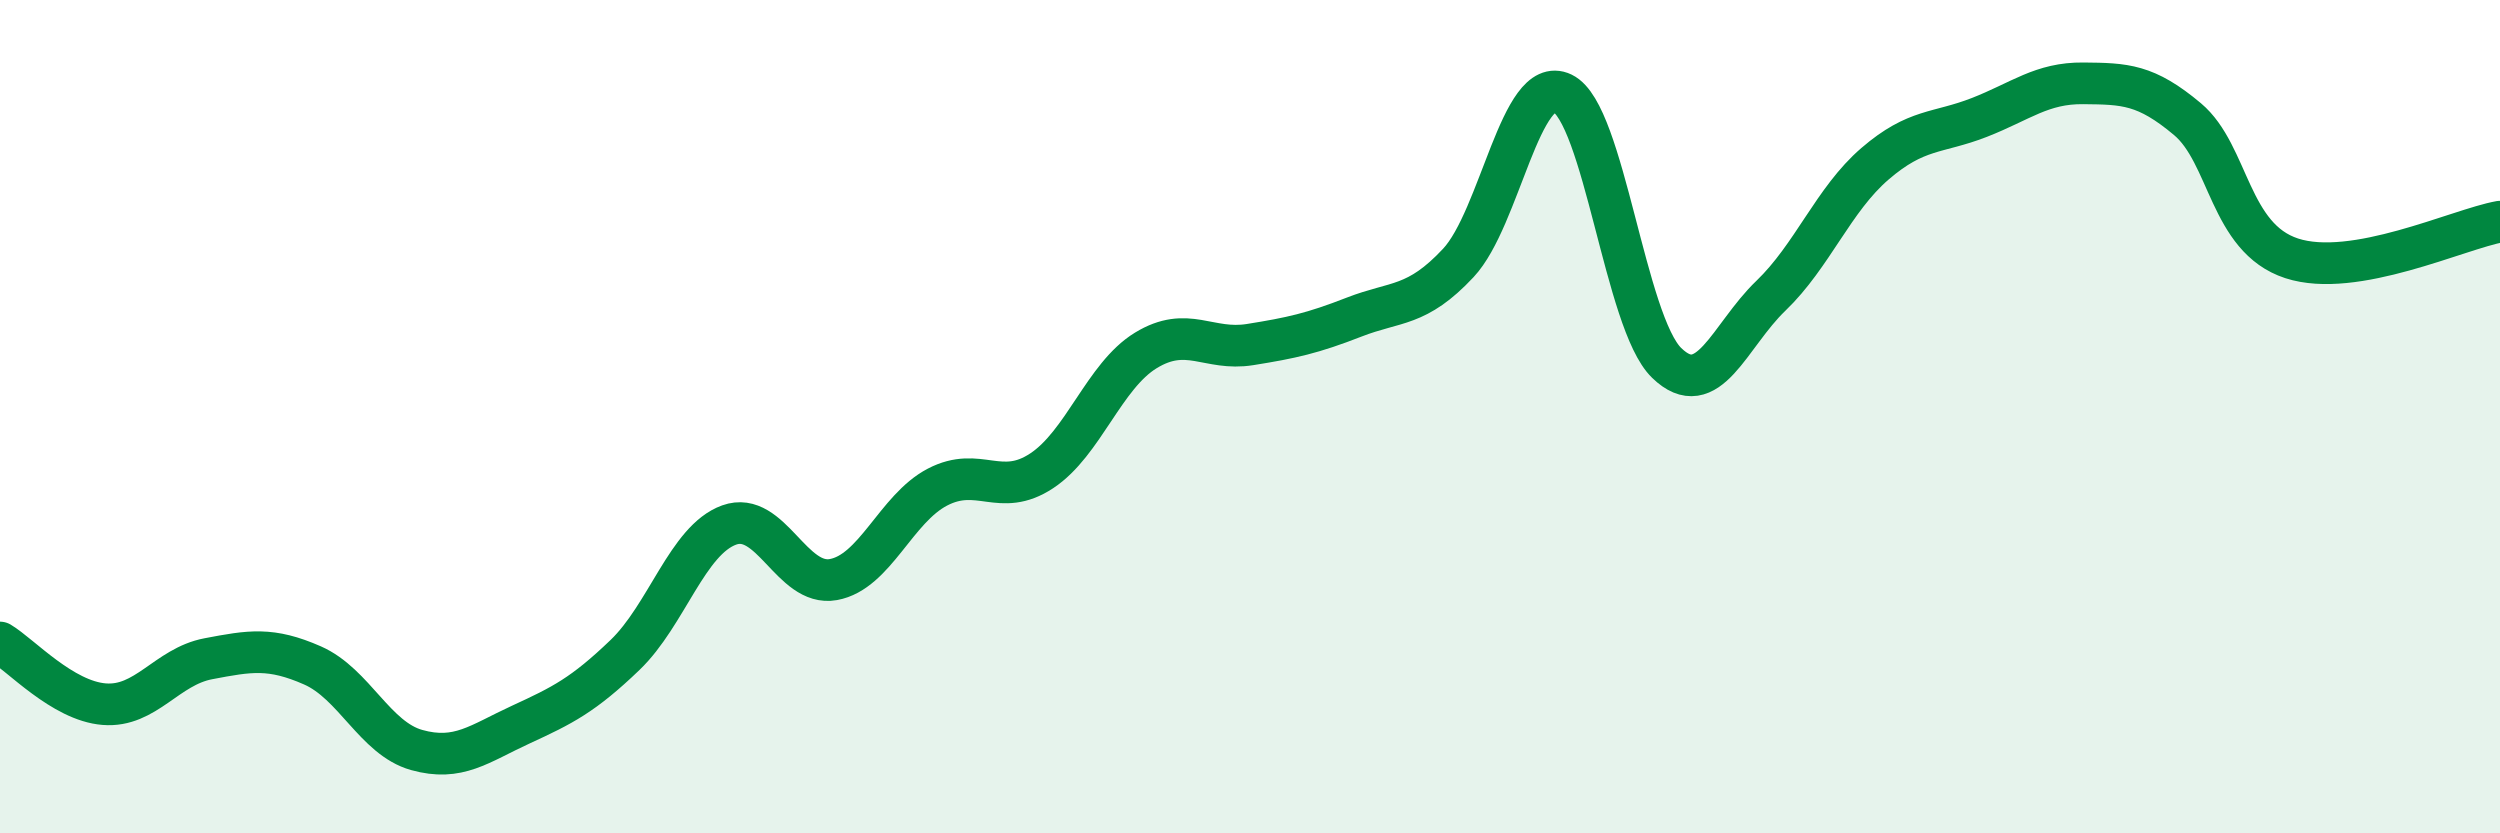
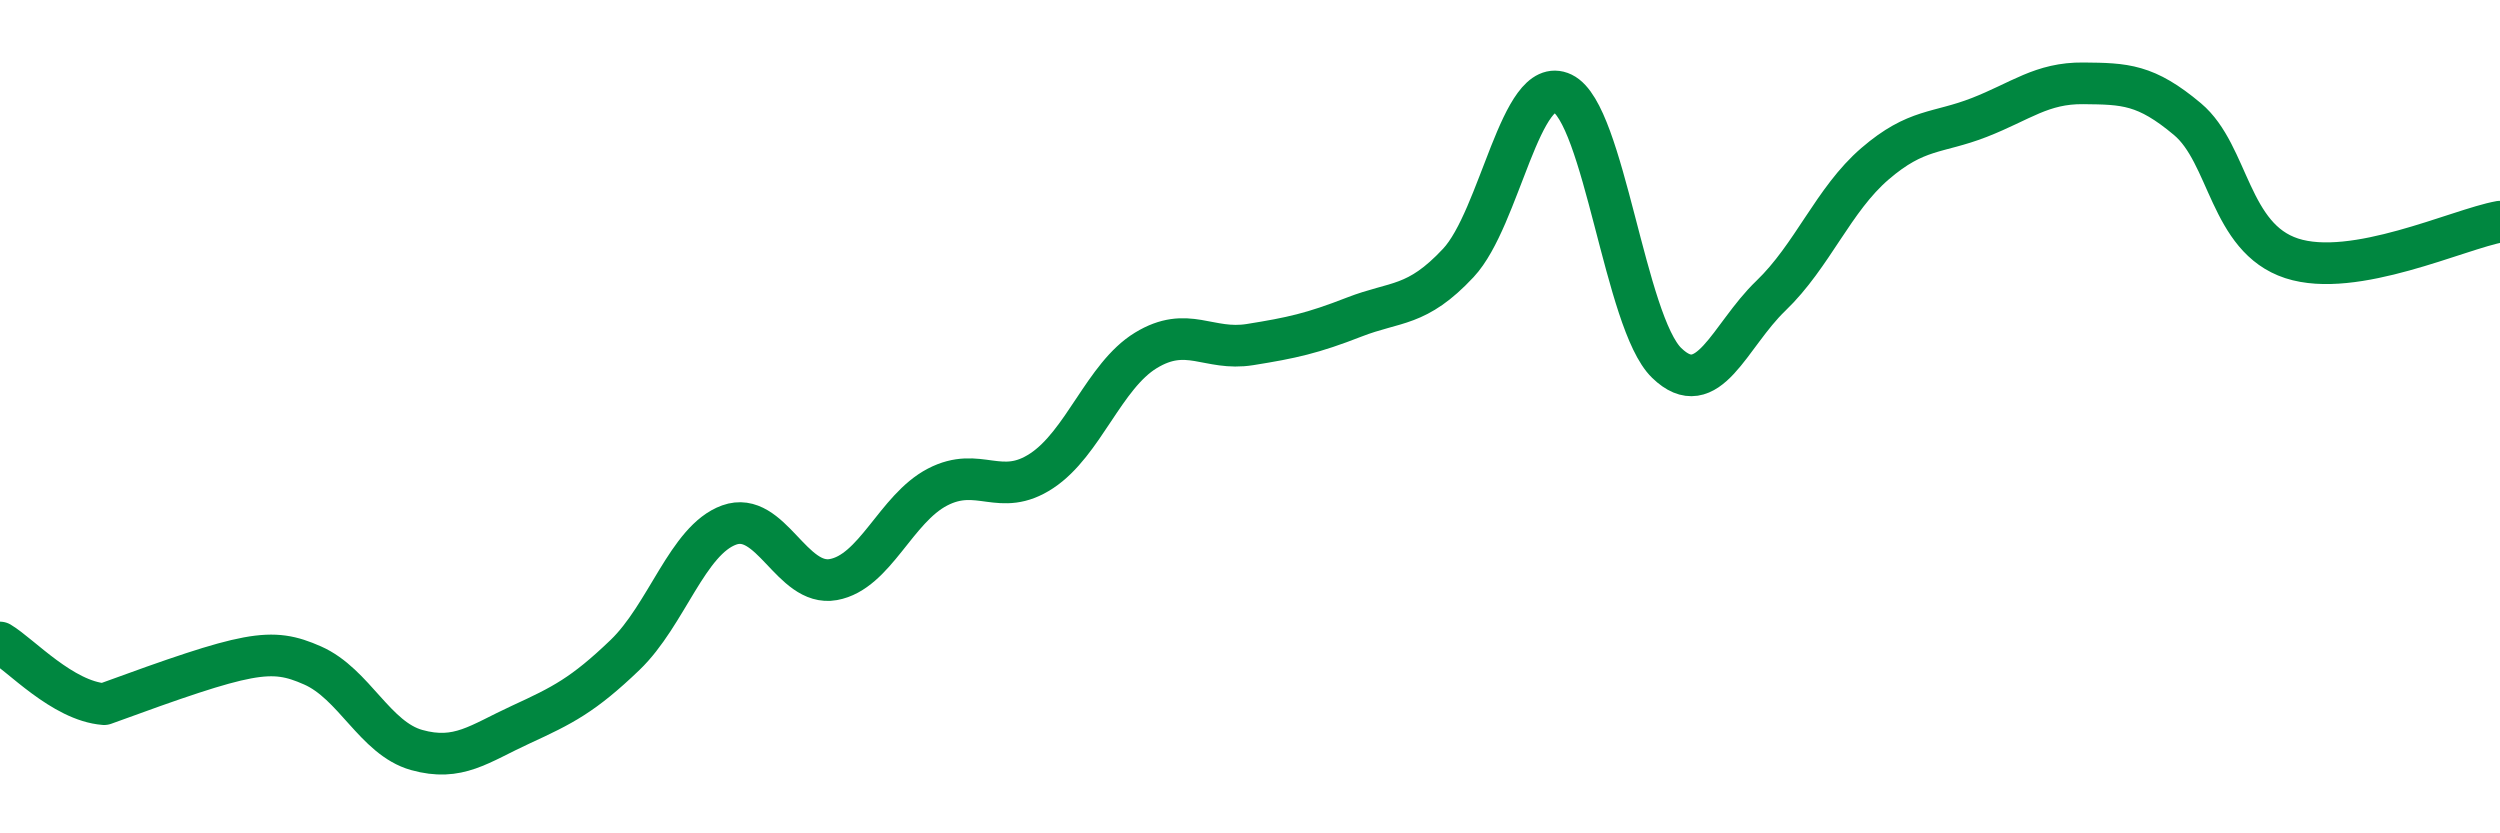
<svg xmlns="http://www.w3.org/2000/svg" width="60" height="20" viewBox="0 0 60 20">
-   <path d="M 0,15.42 C 0.5,15.72 1.5,16.82 2.5,16.9 C 3.5,16.98 4,16 5,15.81 C 6,15.62 6.5,15.53 7.5,15.97 C 8.5,16.41 9,17.72 10,18 C 11,18.28 11.5,17.85 12.5,17.39 C 13.5,16.93 14,16.68 15,15.72 C 16,14.76 16.5,12.96 17.5,12.6 C 18.5,12.24 19,14.09 20,13.91 C 21,13.73 21.5,12.21 22.5,11.69 C 23.5,11.17 24,11.96 25,11.3 C 26,10.64 26.5,9.02 27.5,8.41 C 28.5,7.8 29,8.43 30,8.27 C 31,8.11 31.5,8 32.5,7.61 C 33.5,7.22 34,7.38 35,6.31 C 36,5.24 36.5,1.76 37.5,2.24 C 38.5,2.72 39,7.74 40,8.71 C 41,9.68 41.5,8.06 42.5,7.1 C 43.5,6.14 44,4.79 45,3.93 C 46,3.07 46.5,3.21 47.5,2.82 C 48.5,2.43 49,1.99 50,2 C 51,2.01 51.5,2.02 52.5,2.86 C 53.5,3.7 53.5,5.71 55,6.2 C 56.5,6.69 59,5.5 60,5.32L60 20L0 20Z" fill="#008740" opacity="0.1" stroke-linecap="round" stroke-linejoin="round" />
-   <path d="M 0,15.42 C 0.5,15.72 1.5,16.82 2.5,16.9 C 3.5,16.98 4,16 5,15.81 C 6,15.62 6.5,15.53 7.5,15.97 C 8.5,16.41 9,17.72 10,18 C 11,18.28 11.5,17.85 12.5,17.39 C 13.5,16.93 14,16.68 15,15.72 C 16,14.76 16.5,12.96 17.5,12.6 C 18.5,12.24 19,14.09 20,13.91 C 21,13.73 21.5,12.21 22.5,11.69 C 23.5,11.17 24,11.96 25,11.3 C 26,10.64 26.5,9.02 27.5,8.41 C 28.5,7.8 29,8.43 30,8.27 C 31,8.11 31.5,8 32.5,7.61 C 33.5,7.22 34,7.38 35,6.31 C 36,5.24 36.5,1.76 37.5,2.24 C 38.5,2.72 39,7.74 40,8.71 C 41,9.68 41.5,8.06 42.5,7.1 C 43.5,6.14 44,4.79 45,3.93 C 46,3.07 46.5,3.21 47.5,2.82 C 48.5,2.43 49,1.99 50,2 C 51,2.01 51.5,2.02 52.5,2.86 C 53.5,3.7 53.5,5.71 55,6.2 C 56.5,6.69 59,5.5 60,5.32" stroke="#008740" stroke-width="1" fill="none" stroke-linecap="round" stroke-linejoin="round" />
+   <path d="M 0,15.42 C 0.5,15.72 1.5,16.82 2.5,16.9 C 6,15.62 6.5,15.53 7.5,15.97 C 8.5,16.41 9,17.72 10,18 C 11,18.28 11.5,17.85 12.5,17.39 C 13.5,16.93 14,16.68 15,15.72 C 16,14.76 16.5,12.96 17.5,12.6 C 18.5,12.24 19,14.09 20,13.91 C 21,13.73 21.5,12.21 22.5,11.69 C 23.5,11.17 24,11.96 25,11.3 C 26,10.64 26.5,9.02 27.5,8.41 C 28.5,7.8 29,8.43 30,8.27 C 31,8.11 31.5,8 32.5,7.61 C 33.5,7.22 34,7.38 35,6.31 C 36,5.24 36.5,1.76 37.5,2.24 C 38.5,2.72 39,7.74 40,8.71 C 41,9.68 41.5,8.06 42.5,7.1 C 43.5,6.14 44,4.79 45,3.93 C 46,3.07 46.5,3.21 47.5,2.82 C 48.5,2.43 49,1.99 50,2 C 51,2.01 51.5,2.02 52.5,2.86 C 53.5,3.7 53.5,5.71 55,6.2 C 56.5,6.69 59,5.5 60,5.32" stroke="#008740" stroke-width="1" fill="none" stroke-linecap="round" stroke-linejoin="round" />
</svg>